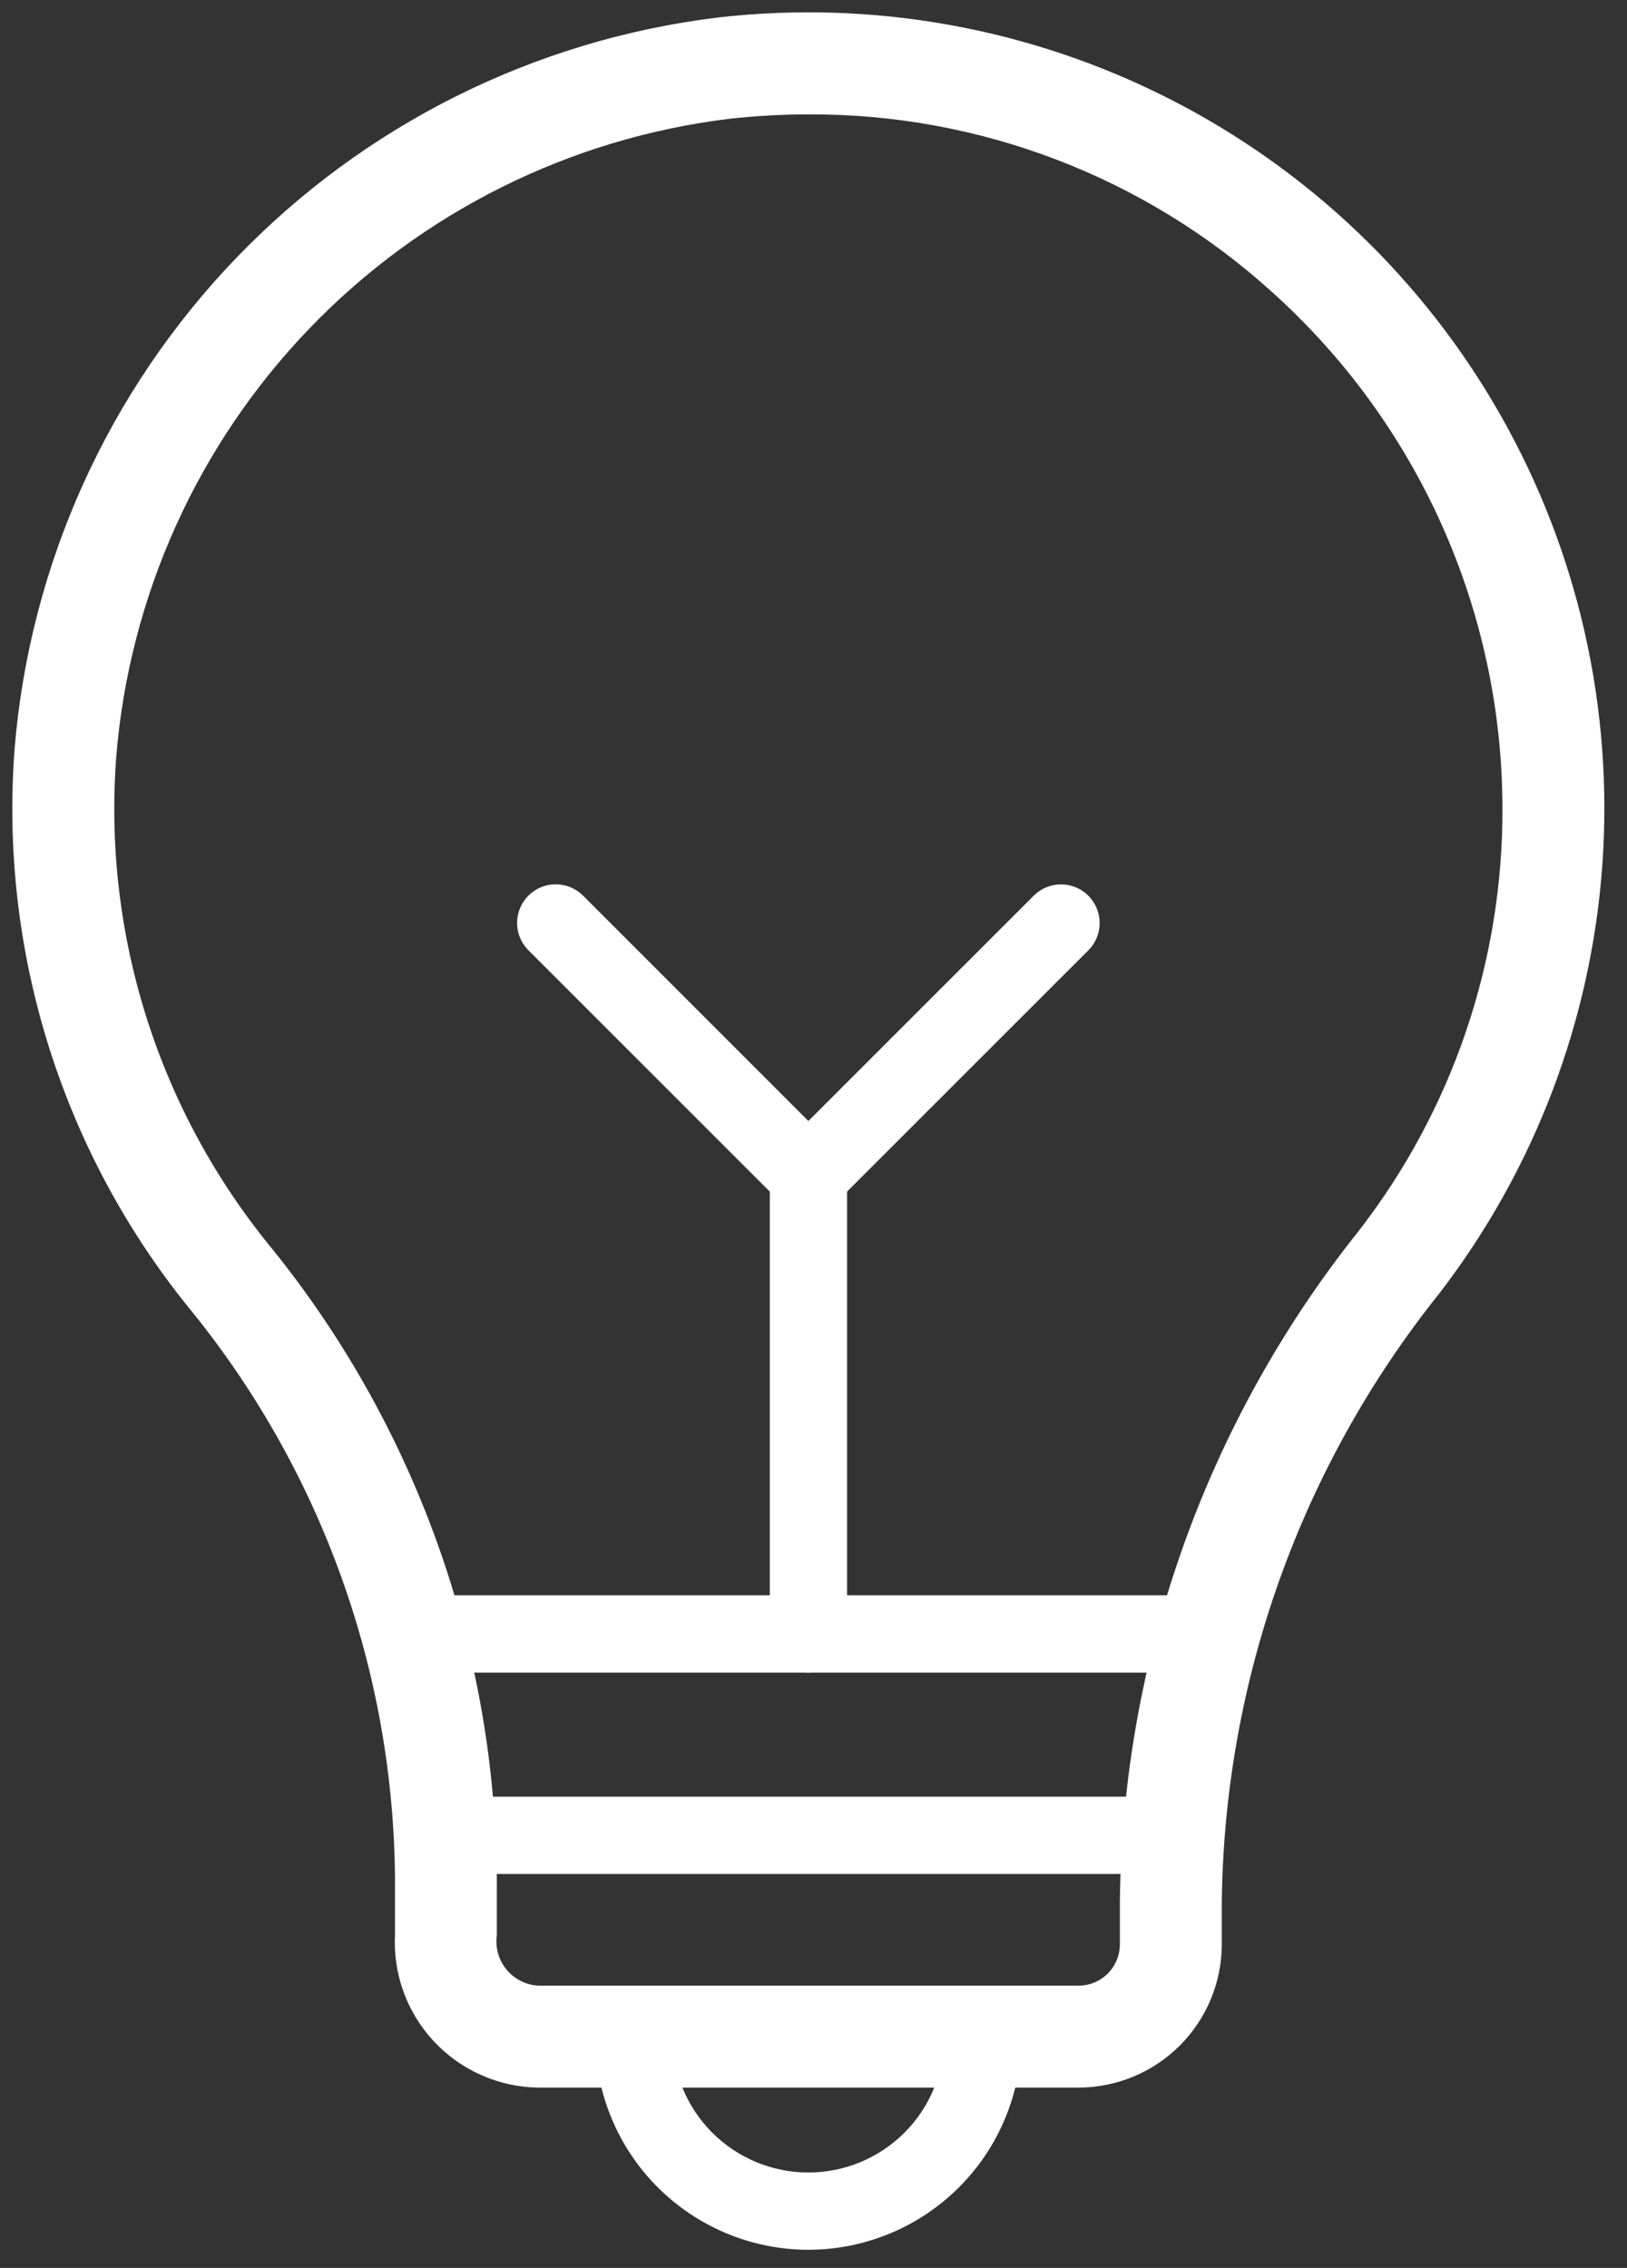
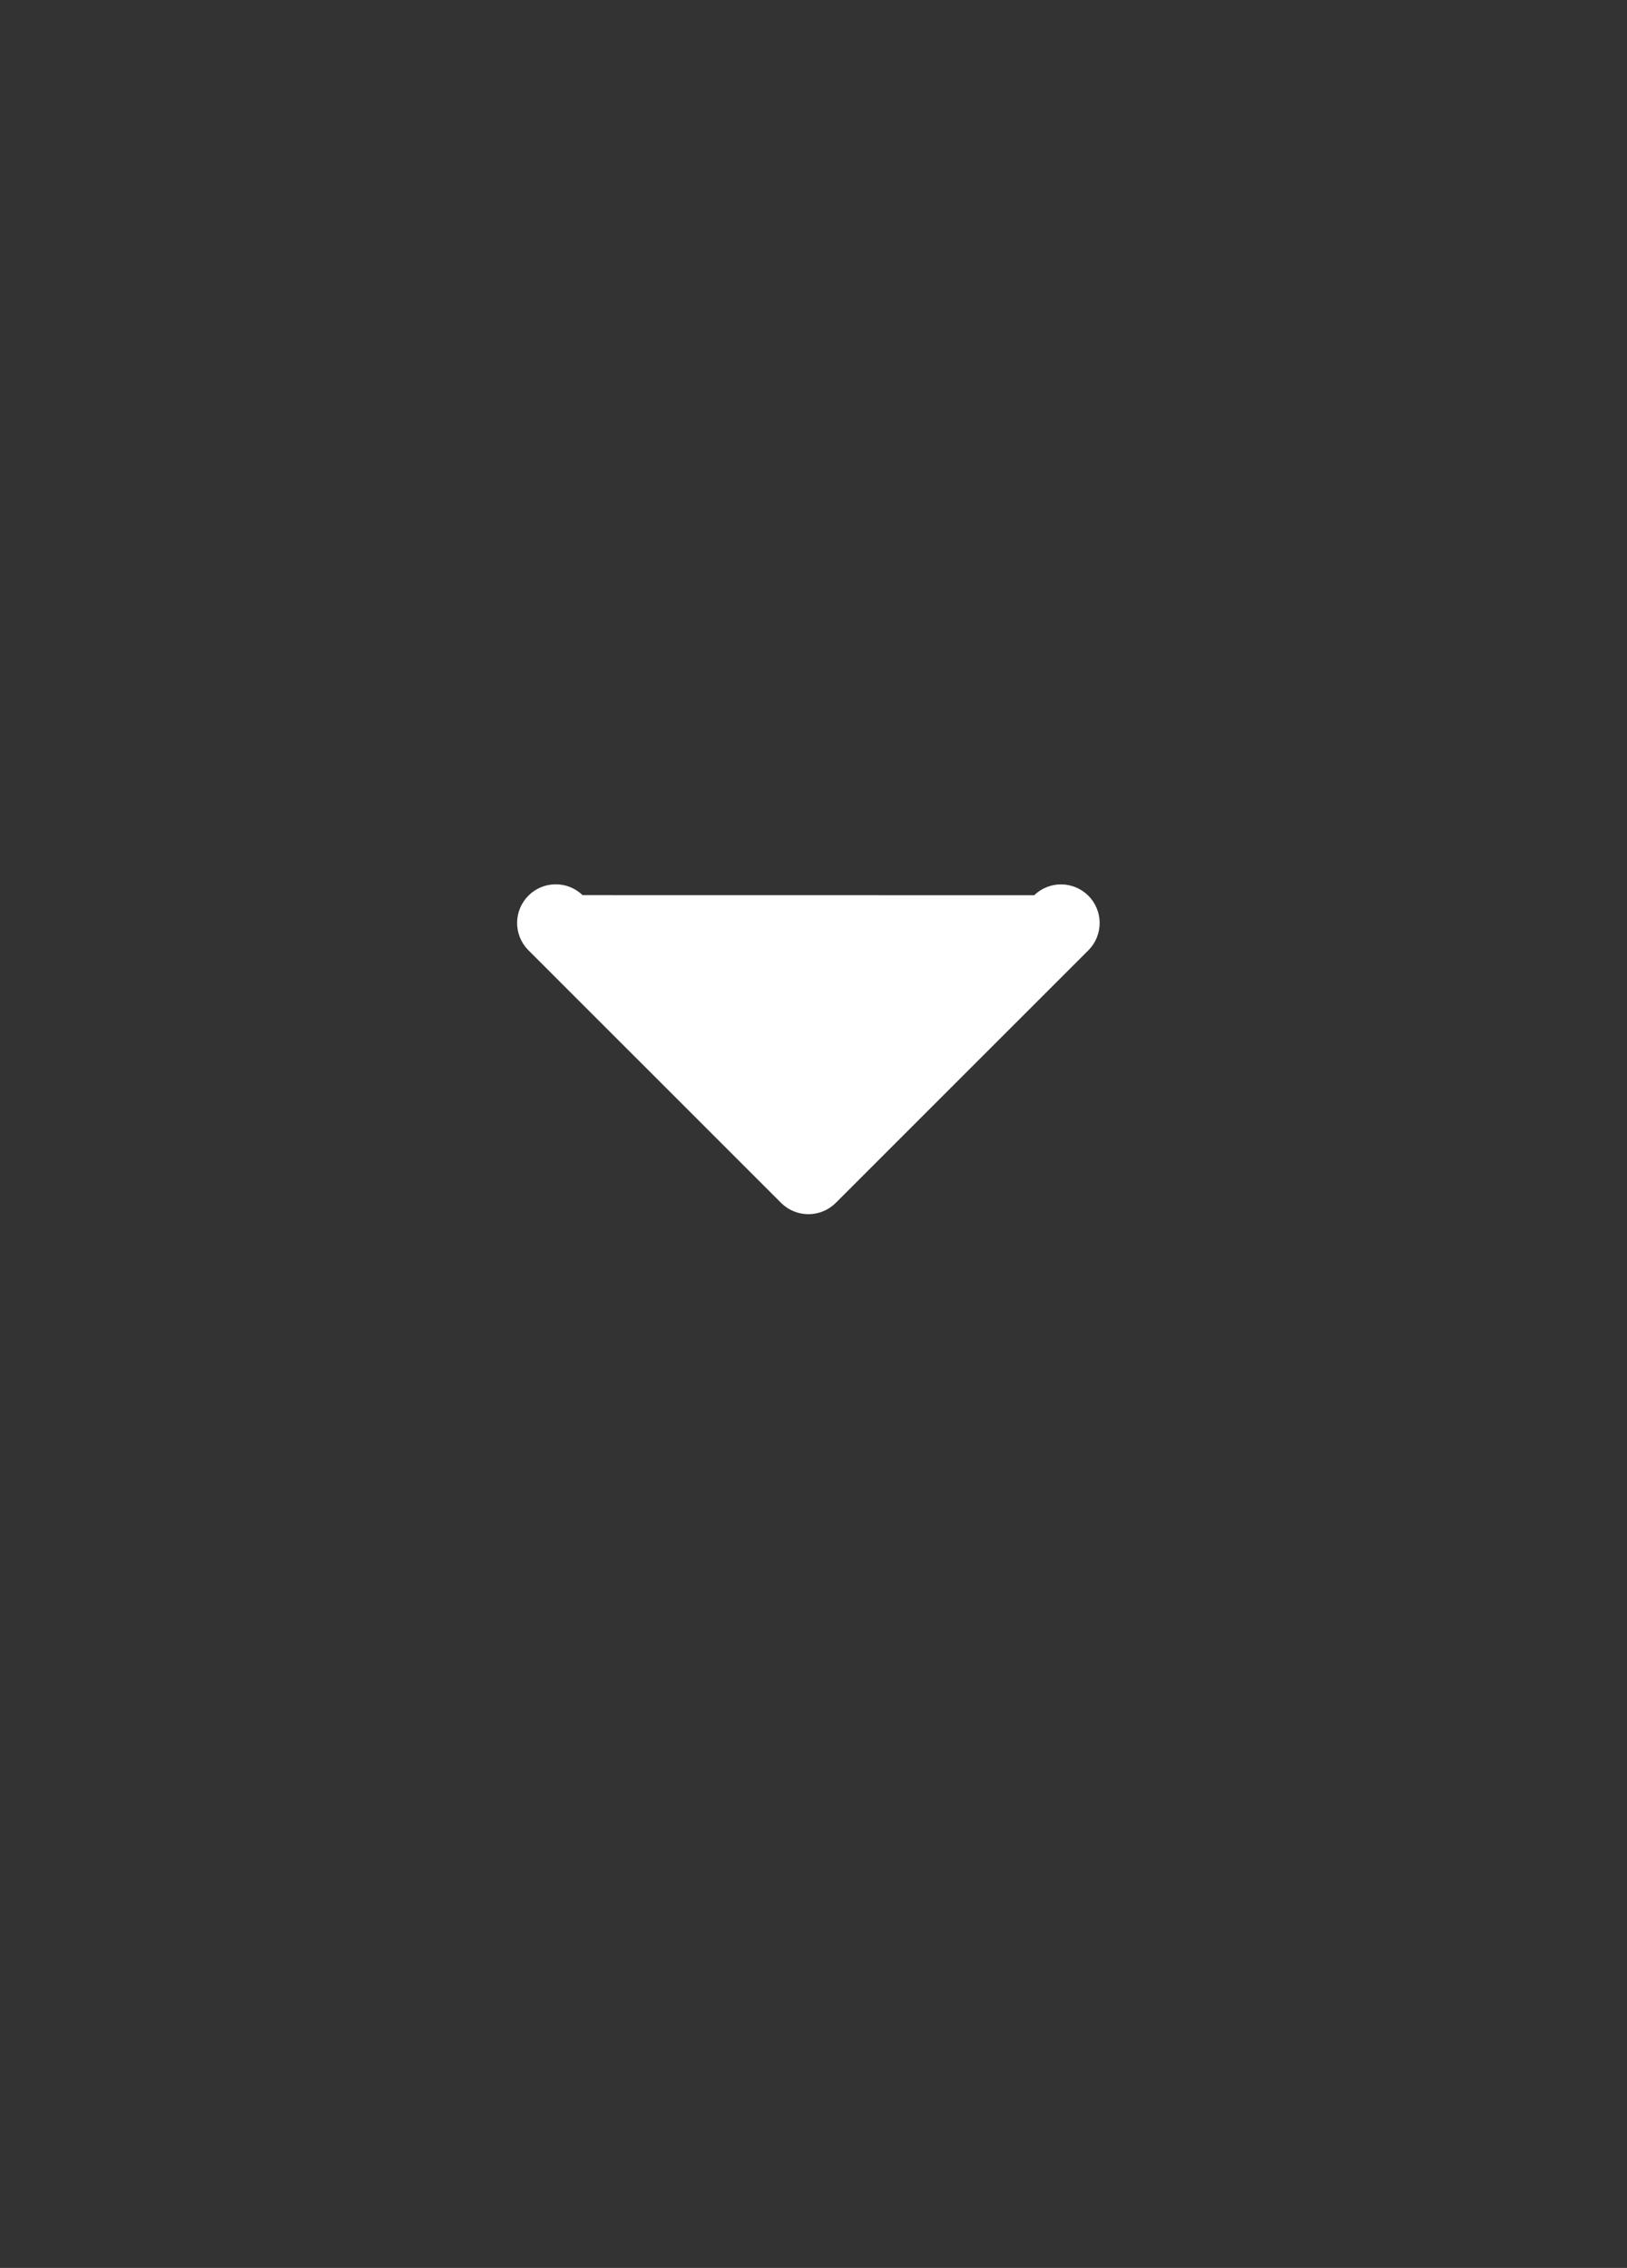
<svg xmlns="http://www.w3.org/2000/svg" width="66" height="92" viewBox="0 0 66 92" fill="none">
  <rect x="0" y="0" width="66" height="92" fill="#333333" stroke="none" />
-   <path d="M43.75 84.186H21.845C21.116 84.177 20.396 84.019 19.73 83.724C19.063 83.429 18.463 83.002 17.965 82.469C17.468 81.935 17.084 81.307 16.836 80.621C16.588 79.936 16.482 79.207 16.523 78.479V76.806C16.597 68.137 13.666 59.709 8.228 52.957C3.031 46.645 0.473 38.569 1.09 30.416C1.697 23.059 4.823 16.137 9.939 10.816C15.055 5.495 21.849 2.102 29.177 1.207C35.381 0.495 41.658 1.628 47.223 4.462C52.788 7.296 57.394 11.707 60.467 17.144C63.541 22.581 64.944 28.802 64.502 35.032C64.06 41.262 61.793 47.223 57.984 52.172C52.317 59.26 49.177 68.036 49.063 77.11V78.882C49.059 80.289 48.498 81.637 47.502 82.631C46.506 83.625 45.157 84.184 43.75 84.186V84.186ZM32.832 4.14C31.726 4.14 30.621 4.201 29.521 4.323C22.919 5.13 16.797 8.188 12.188 12.983C7.578 17.778 4.763 24.016 4.218 30.644C3.659 37.994 5.962 45.275 10.645 50.966C16.544 58.28 19.727 67.41 19.654 76.806V78.479C19.616 78.793 19.643 79.113 19.734 79.416C19.826 79.72 19.979 80.002 20.184 80.243C20.39 80.485 20.643 80.681 20.928 80.82C21.213 80.96 21.523 81.038 21.84 81.051H43.75C44.326 81.051 44.879 80.822 45.287 80.416C45.695 80.009 45.925 79.457 45.928 78.882V77.11C46.04 67.343 49.409 57.892 55.501 50.256C59.375 45.262 61.468 39.116 61.447 32.795C61.444 28.765 60.593 24.781 58.948 21.102C57.303 17.423 54.902 14.132 51.9 11.443C46.673 6.722 39.875 4.118 32.832 4.14V4.14Z" fill="white" stroke="white" />
-   <path d="M49.028 67.851H16.716C16.3 67.851 15.902 67.686 15.608 67.392C15.314 67.098 15.148 66.699 15.148 66.283C15.148 65.868 15.314 65.469 15.608 65.175C15.902 64.881 16.3 64.716 16.716 64.716H49.028C49.444 64.716 49.843 64.881 50.137 65.175C50.431 65.469 50.596 65.868 50.596 66.283C50.596 66.699 50.431 67.098 50.137 67.392C49.843 67.686 49.444 67.851 49.028 67.851Z" fill="white" />
-   <path d="M47.592 76.019H18.025C17.609 76.019 17.21 75.854 16.916 75.56C16.622 75.266 16.457 74.867 16.457 74.451C16.457 74.036 16.622 73.637 16.916 73.343C17.21 73.049 17.609 72.884 18.025 72.884H47.592C48.008 72.884 48.407 73.049 48.7 73.343C48.995 73.637 49.16 74.036 49.16 74.451C49.16 74.867 48.995 75.266 48.7 75.56C48.407 75.854 48.008 76.019 47.592 76.019Z" fill="white" />
-   <path d="M32.791 91.265C30.499 91.263 28.301 90.351 26.68 88.73C25.059 87.109 24.147 84.911 24.145 82.618C24.145 82.203 24.31 81.804 24.604 81.51C24.898 81.216 25.296 81.051 25.712 81.051C26.128 81.051 26.527 81.216 26.82 81.51C27.114 81.804 27.28 82.203 27.28 82.618C27.28 84.08 27.86 85.482 28.894 86.516C29.928 87.549 31.329 88.13 32.791 88.13C34.253 88.13 35.655 87.549 36.688 86.516C37.722 85.482 38.303 84.08 38.303 82.618C38.303 82.203 38.468 81.804 38.762 81.51C39.056 81.216 39.455 81.051 39.87 81.051C40.286 81.051 40.685 81.216 40.979 81.51C41.273 81.804 41.438 82.203 41.438 82.618C41.435 84.911 40.524 87.109 38.903 88.73C37.282 90.351 35.084 91.263 32.791 91.265V91.265Z" fill="white" />
-   <path d="M32.794 67.857C32.378 67.857 31.98 67.691 31.686 67.397C31.392 67.103 31.227 66.705 31.227 66.289V47.687C31.227 47.271 31.392 46.872 31.686 46.578C31.98 46.284 32.378 46.119 32.794 46.119C33.21 46.119 33.609 46.284 33.903 46.578C34.197 46.872 34.362 47.271 34.362 47.687V66.289C34.362 66.705 34.197 67.103 33.903 67.397C33.609 67.691 33.21 67.857 32.794 67.857V67.857Z" fill="white" />
-   <path d="M32.792 49.255C32.377 49.255 31.978 49.09 31.684 48.796L21.417 38.53C21.131 38.234 20.973 37.838 20.977 37.427C20.98 37.016 21.145 36.623 21.436 36.332C21.726 36.041 22.119 35.877 22.53 35.873C22.942 35.87 23.337 36.028 23.633 36.313L32.792 45.474L41.952 36.316C42.247 36.031 42.643 35.873 43.054 35.876C43.465 35.88 43.858 36.045 44.149 36.335C44.44 36.626 44.605 37.019 44.608 37.43C44.612 37.841 44.454 38.237 44.168 38.533L33.901 48.799C33.606 49.092 33.208 49.256 32.792 49.255V49.255Z" fill="white" />
+   <path d="M32.792 49.255C32.377 49.255 31.978 49.09 31.684 48.796L21.417 38.53C21.131 38.234 20.973 37.838 20.977 37.427C20.98 37.016 21.145 36.623 21.436 36.332C21.726 36.041 22.119 35.877 22.53 35.873C22.942 35.87 23.337 36.028 23.633 36.313L41.952 36.316C42.247 36.031 42.643 35.873 43.054 35.876C43.465 35.88 43.858 36.045 44.149 36.335C44.44 36.626 44.605 37.019 44.608 37.43C44.612 37.841 44.454 38.237 44.168 38.533L33.901 48.799C33.606 49.092 33.208 49.256 32.792 49.255V49.255Z" fill="white" />
</svg>